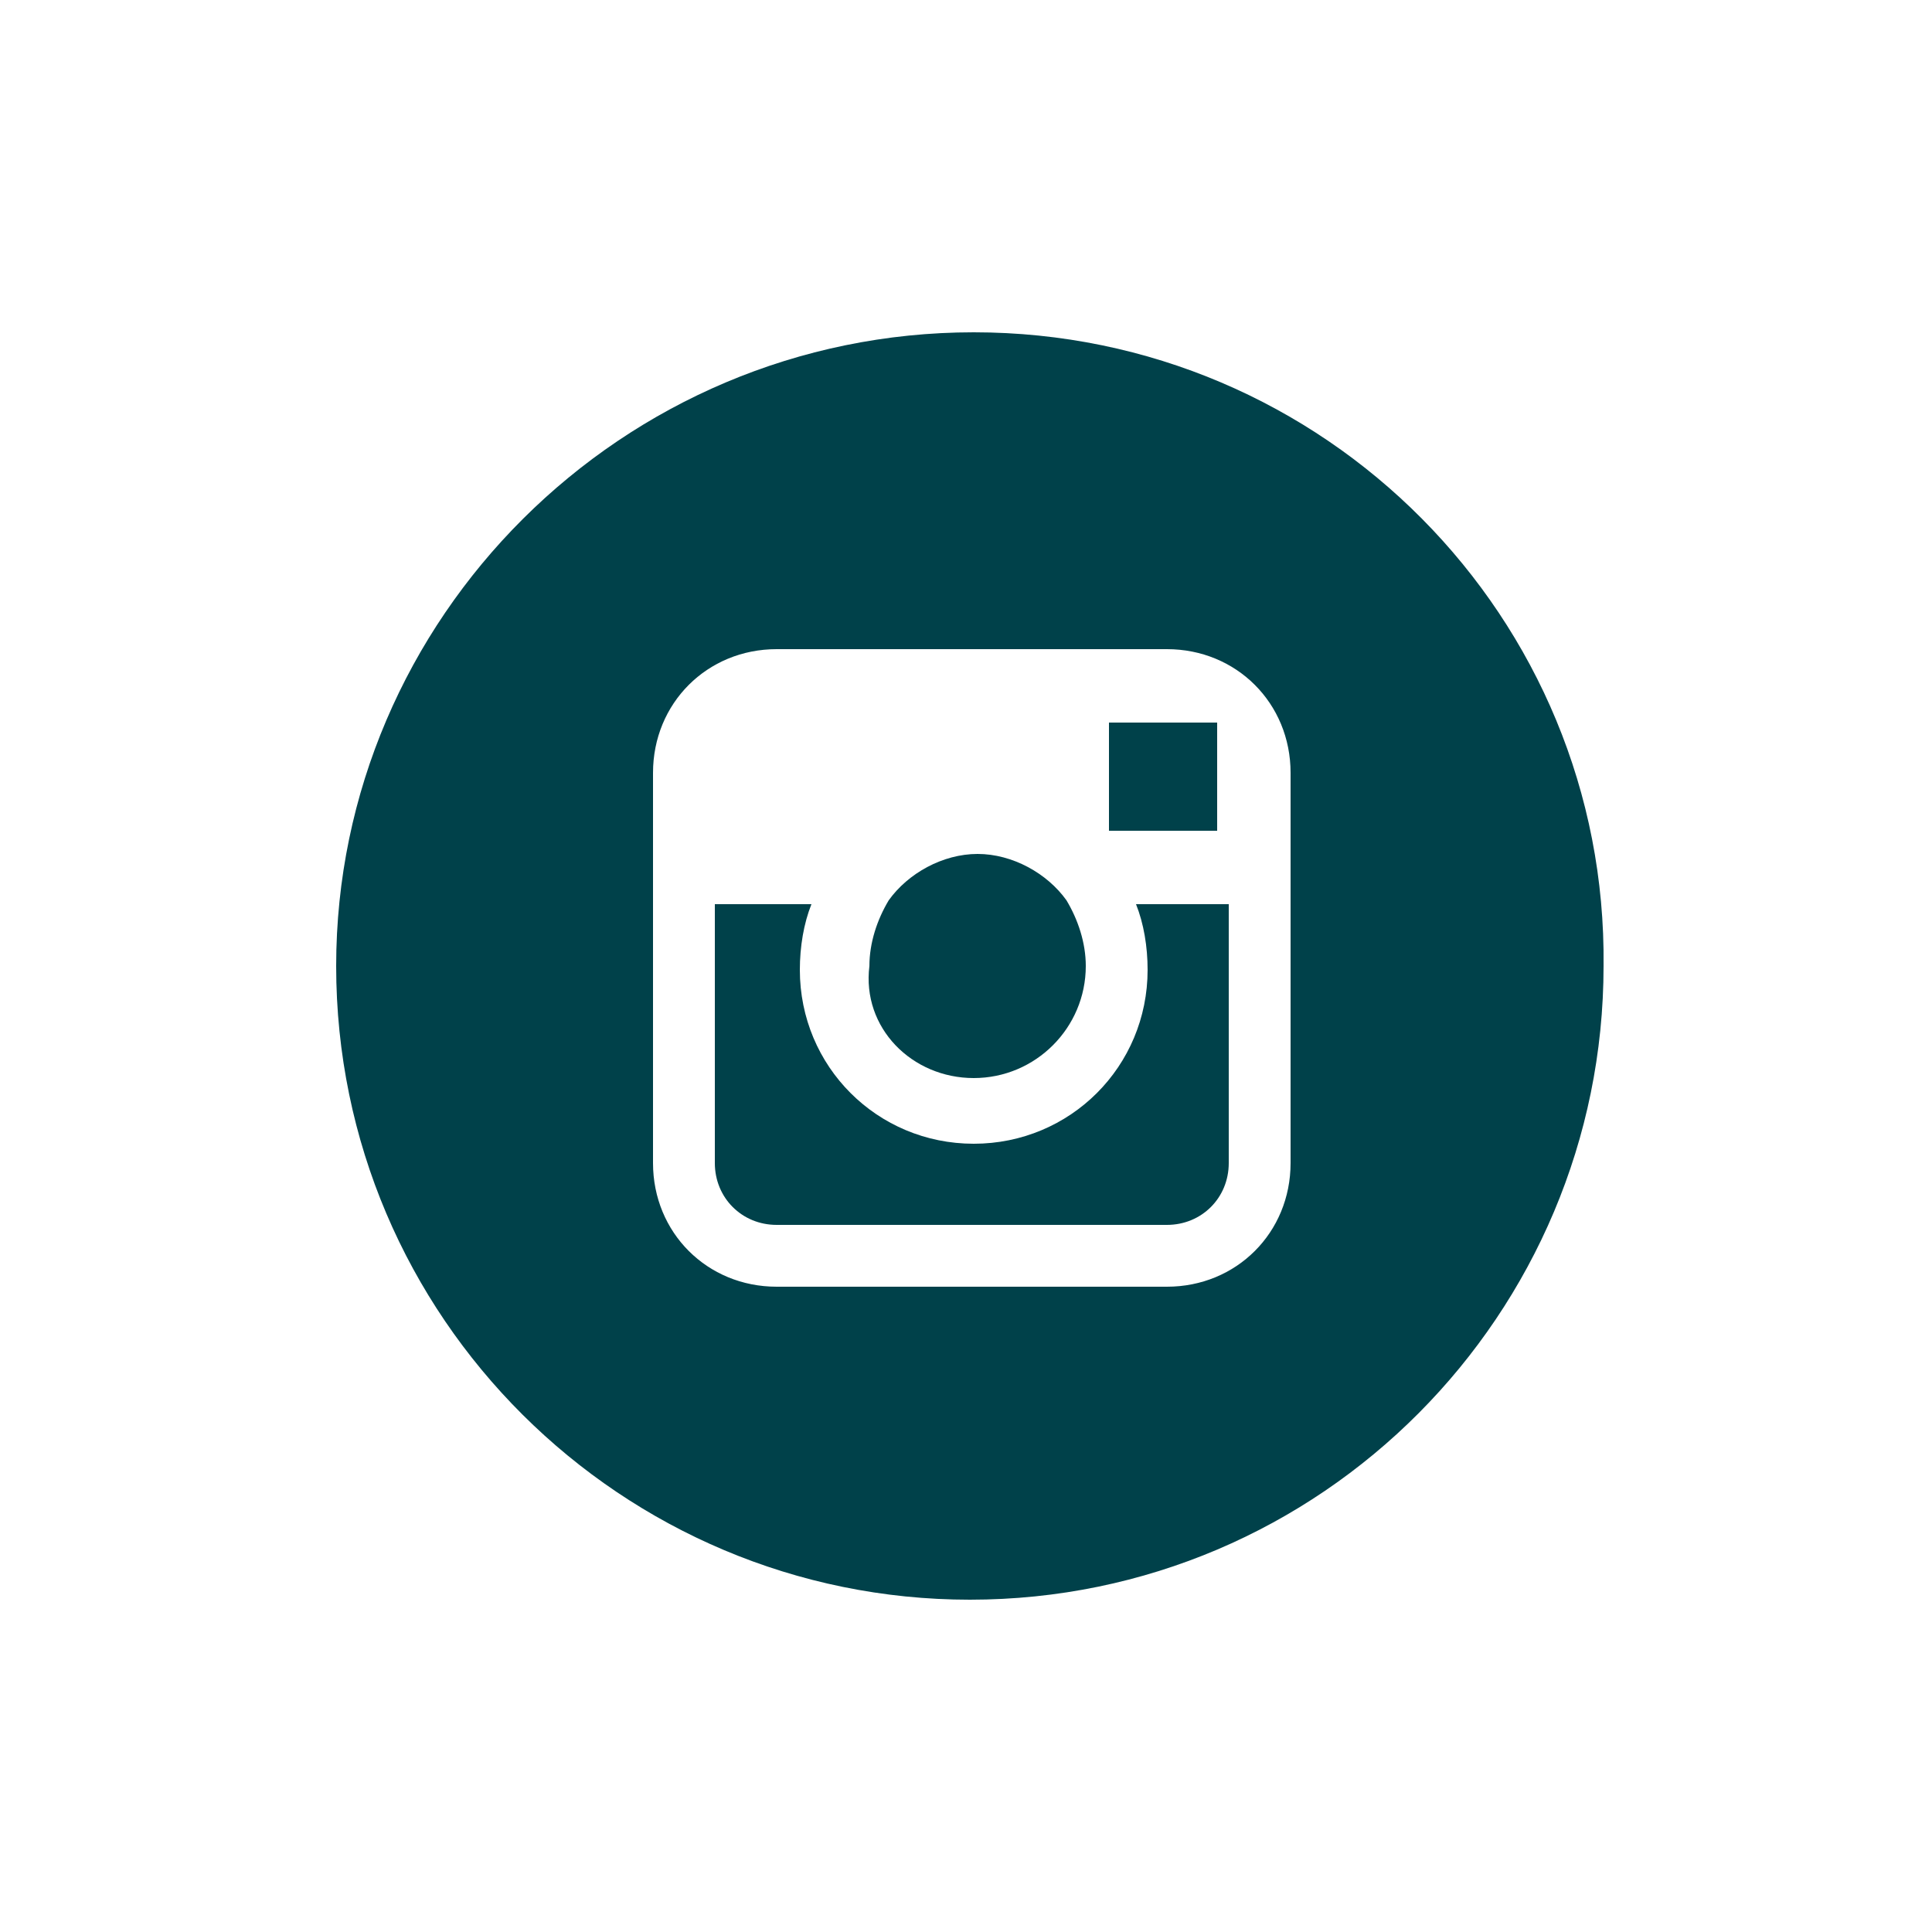
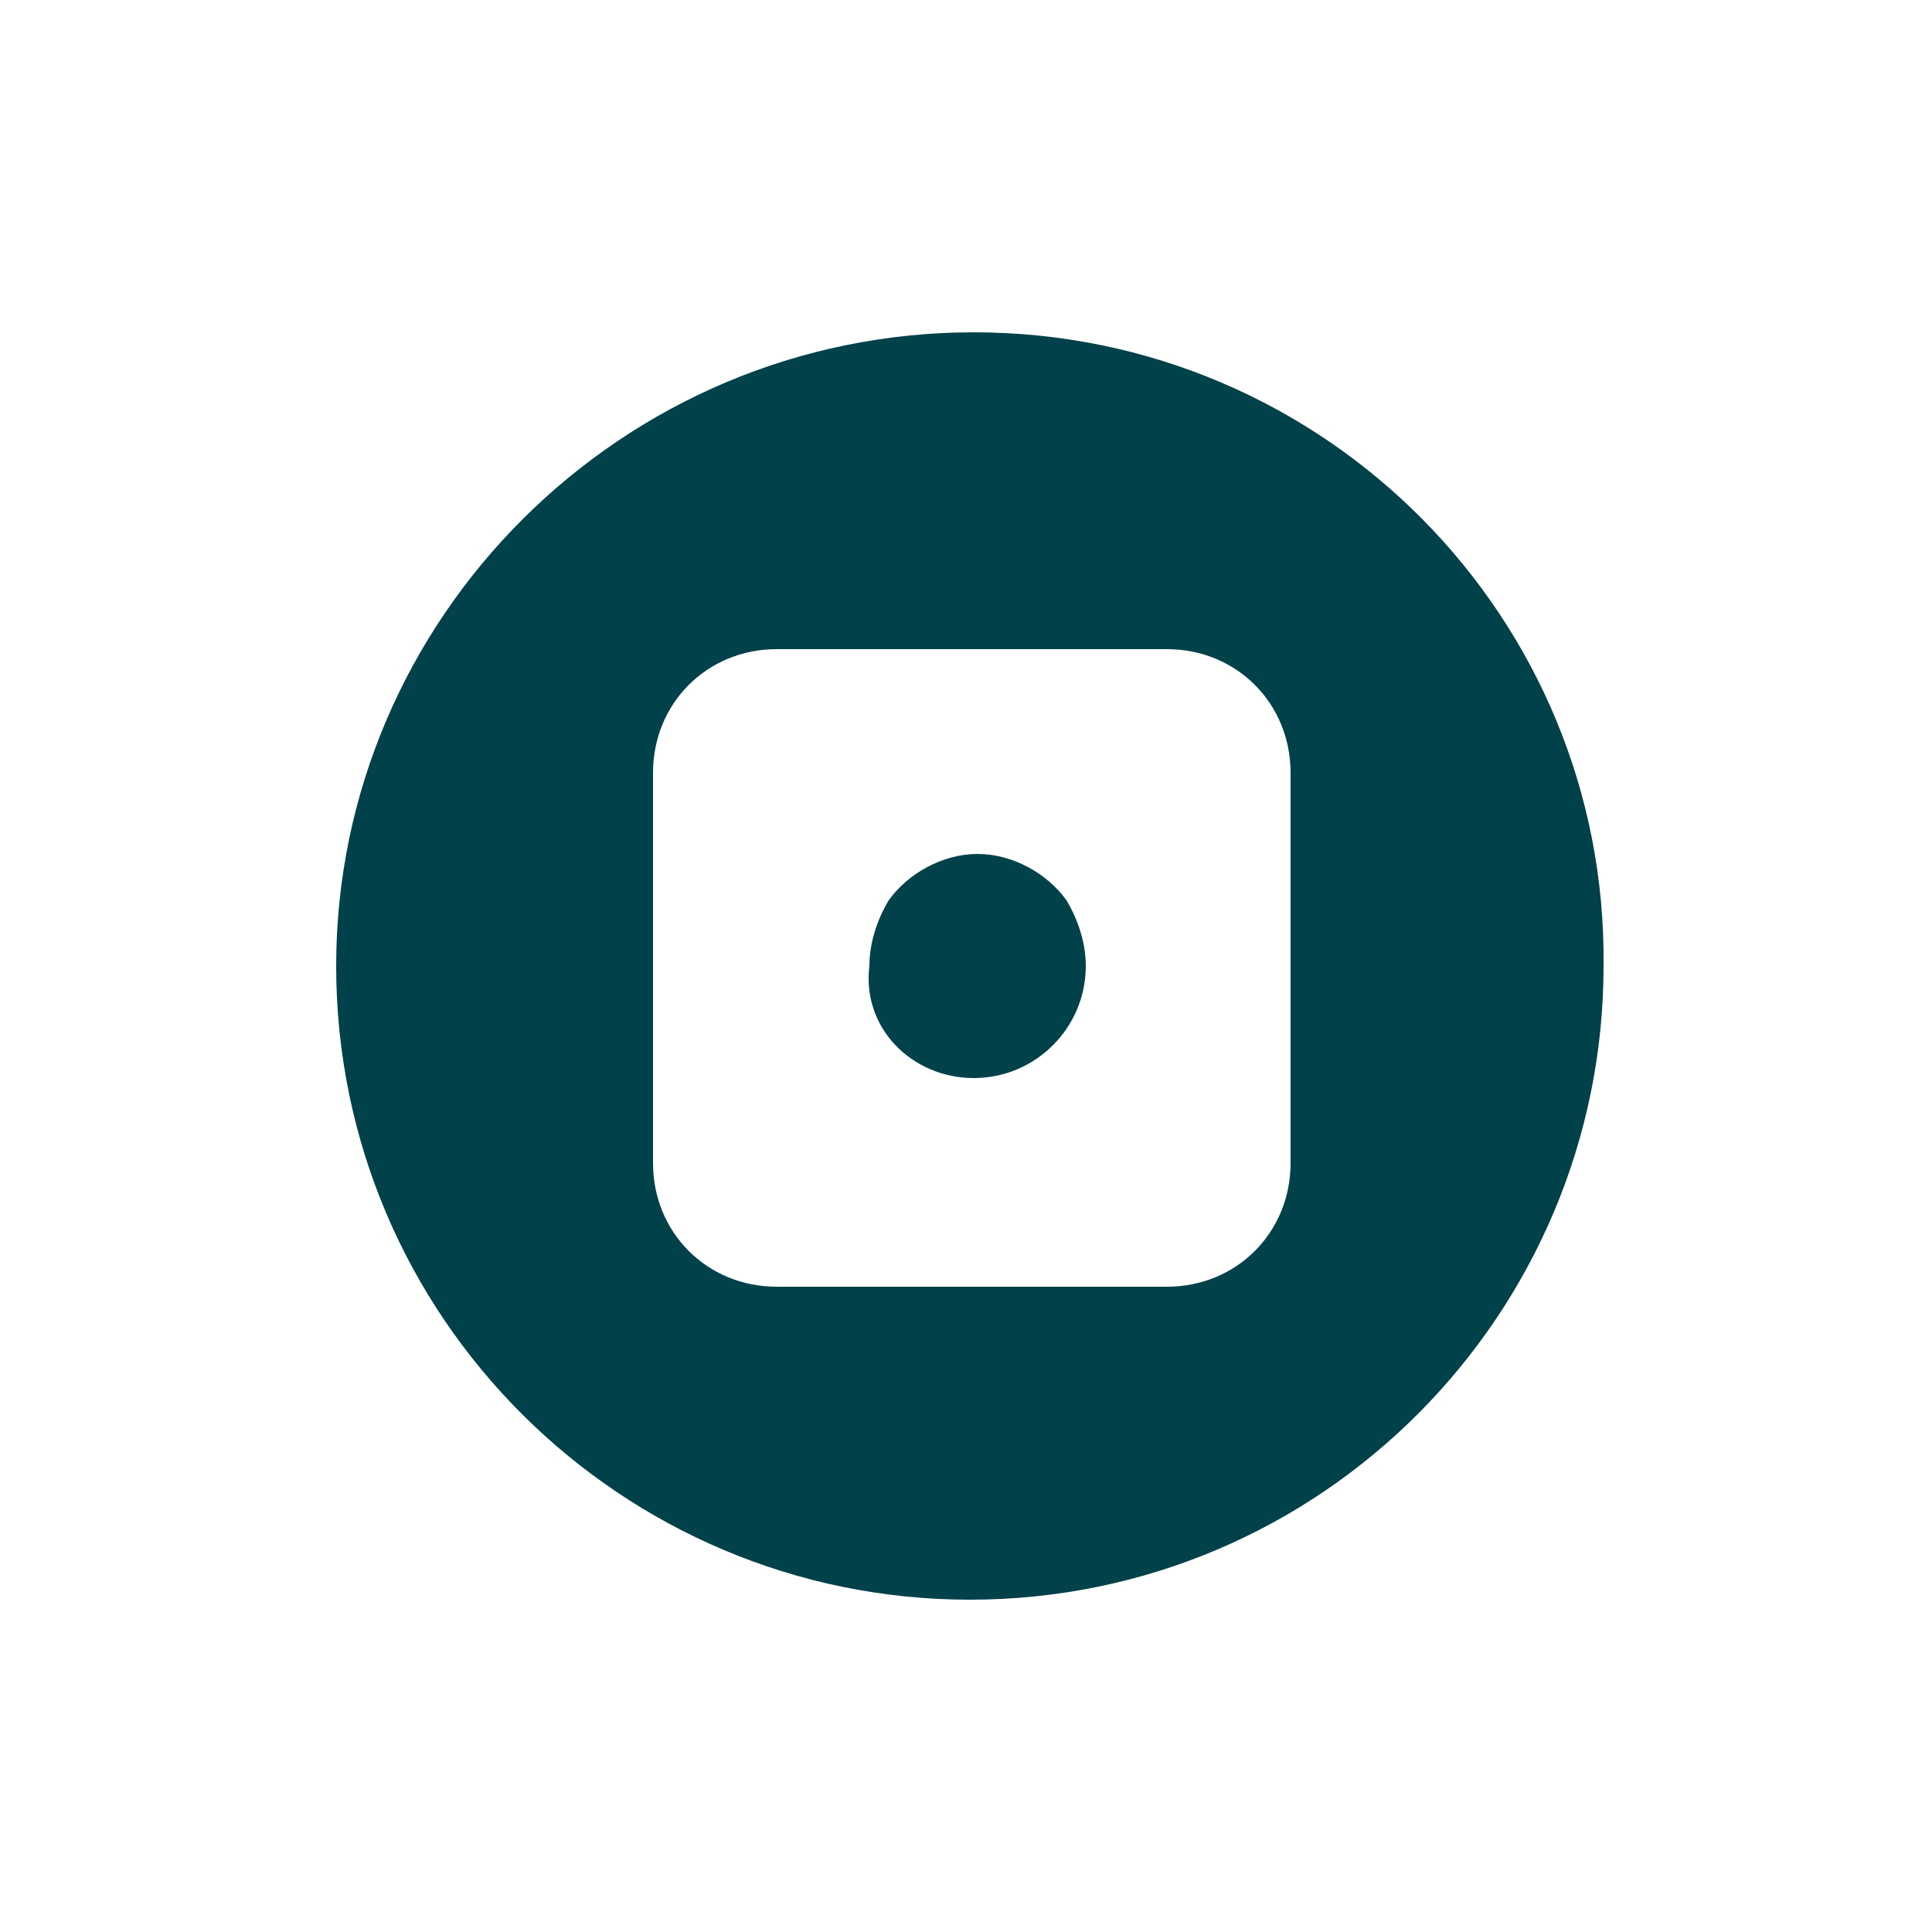
<svg xmlns="http://www.w3.org/2000/svg" version="1.1" id="Layer_1" x="0px" y="0px" viewBox="0 0 50 50" style="enable-background:new 0 0 50 50;" xml:space="preserve">
  <style type="text/css">
	.st0{fill:#00414A;}
</style>
  <g>
    <g>
      <path class="st0" d="M25.2,27.9c1.6,0,2.9-1.3,2.9-2.9c0-0.6-0.2-1.2-0.5-1.7c-0.5-0.7-1.4-1.2-2.3-1.2s-1.8,0.5-2.3,1.2    c-0.3,0.5-0.5,1.1-0.5,1.7C22.3,26.6,23.6,27.9,25.2,27.9z" />
-       <polygon class="st0" points="31.5,21.5 31.5,19.1 31.5,18.7 31.1,18.7 28.7,18.7 28.7,21.5   " />
-       <path class="st0" d="M29.4,23.4c0.2,0.5,0.3,1.1,0.3,1.7c0,2.5-2,4.5-4.5,4.5s-4.5-2-4.5-4.5c0-0.6,0.1-1.2,0.3-1.7h-2.5v6.7    c0,0.9,0.7,1.6,1.6,1.6h10.1c0.9,0,1.6-0.7,1.6-1.6v-6.7H29.4z" />
    </g>
    <path class="st0" d="M33.4,23.4v6.7c0,1.8-1.4,3.2-3.2,3.2H20.1c-1.8,0-3.2-1.4-3.2-3.2v-6.7V20c0-1.8,1.4-3.2,3.2-3.2h10.1   c1.8,0,3.2,1.4,3.2,3.2V23.4z M25.2,8.6C16.1,8.6,8.7,16,8.7,25c0,9.1,7.4,16.4,16.4,16.4c9.1,0,16.4-7.4,16.4-16.4   C41.6,16,34.3,8.6,25.2,8.6" />
  </g>
</svg>